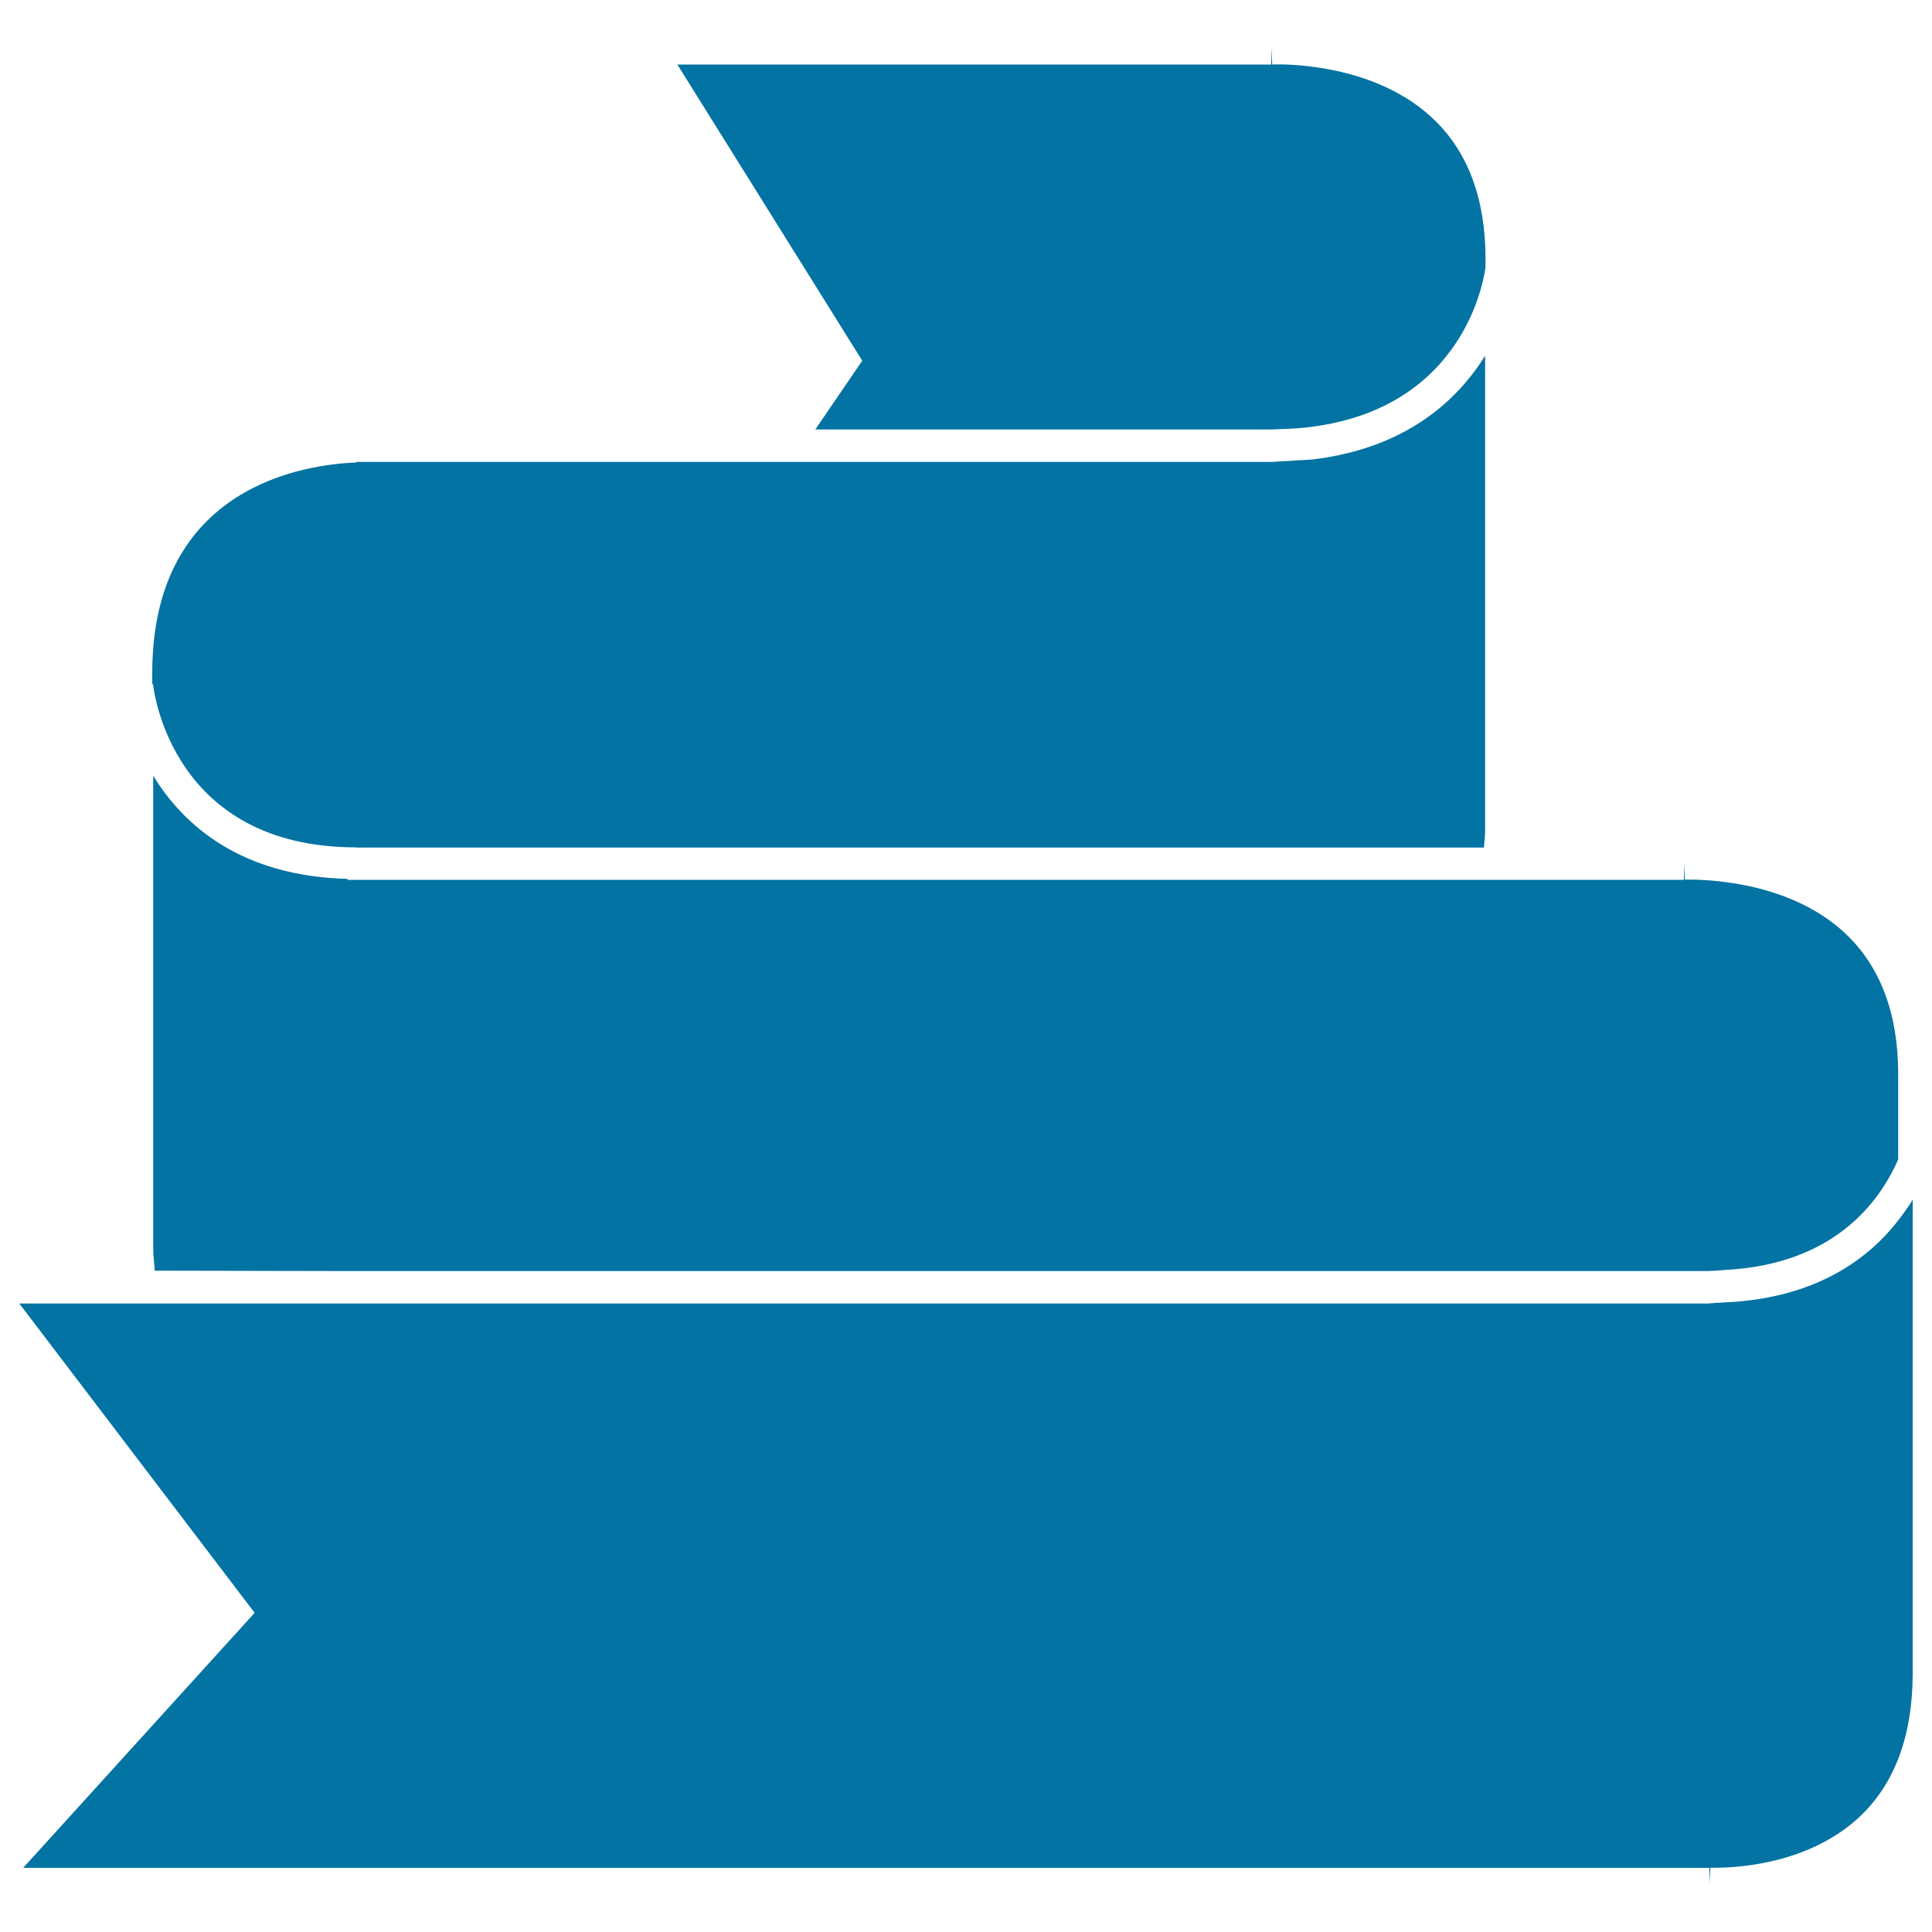
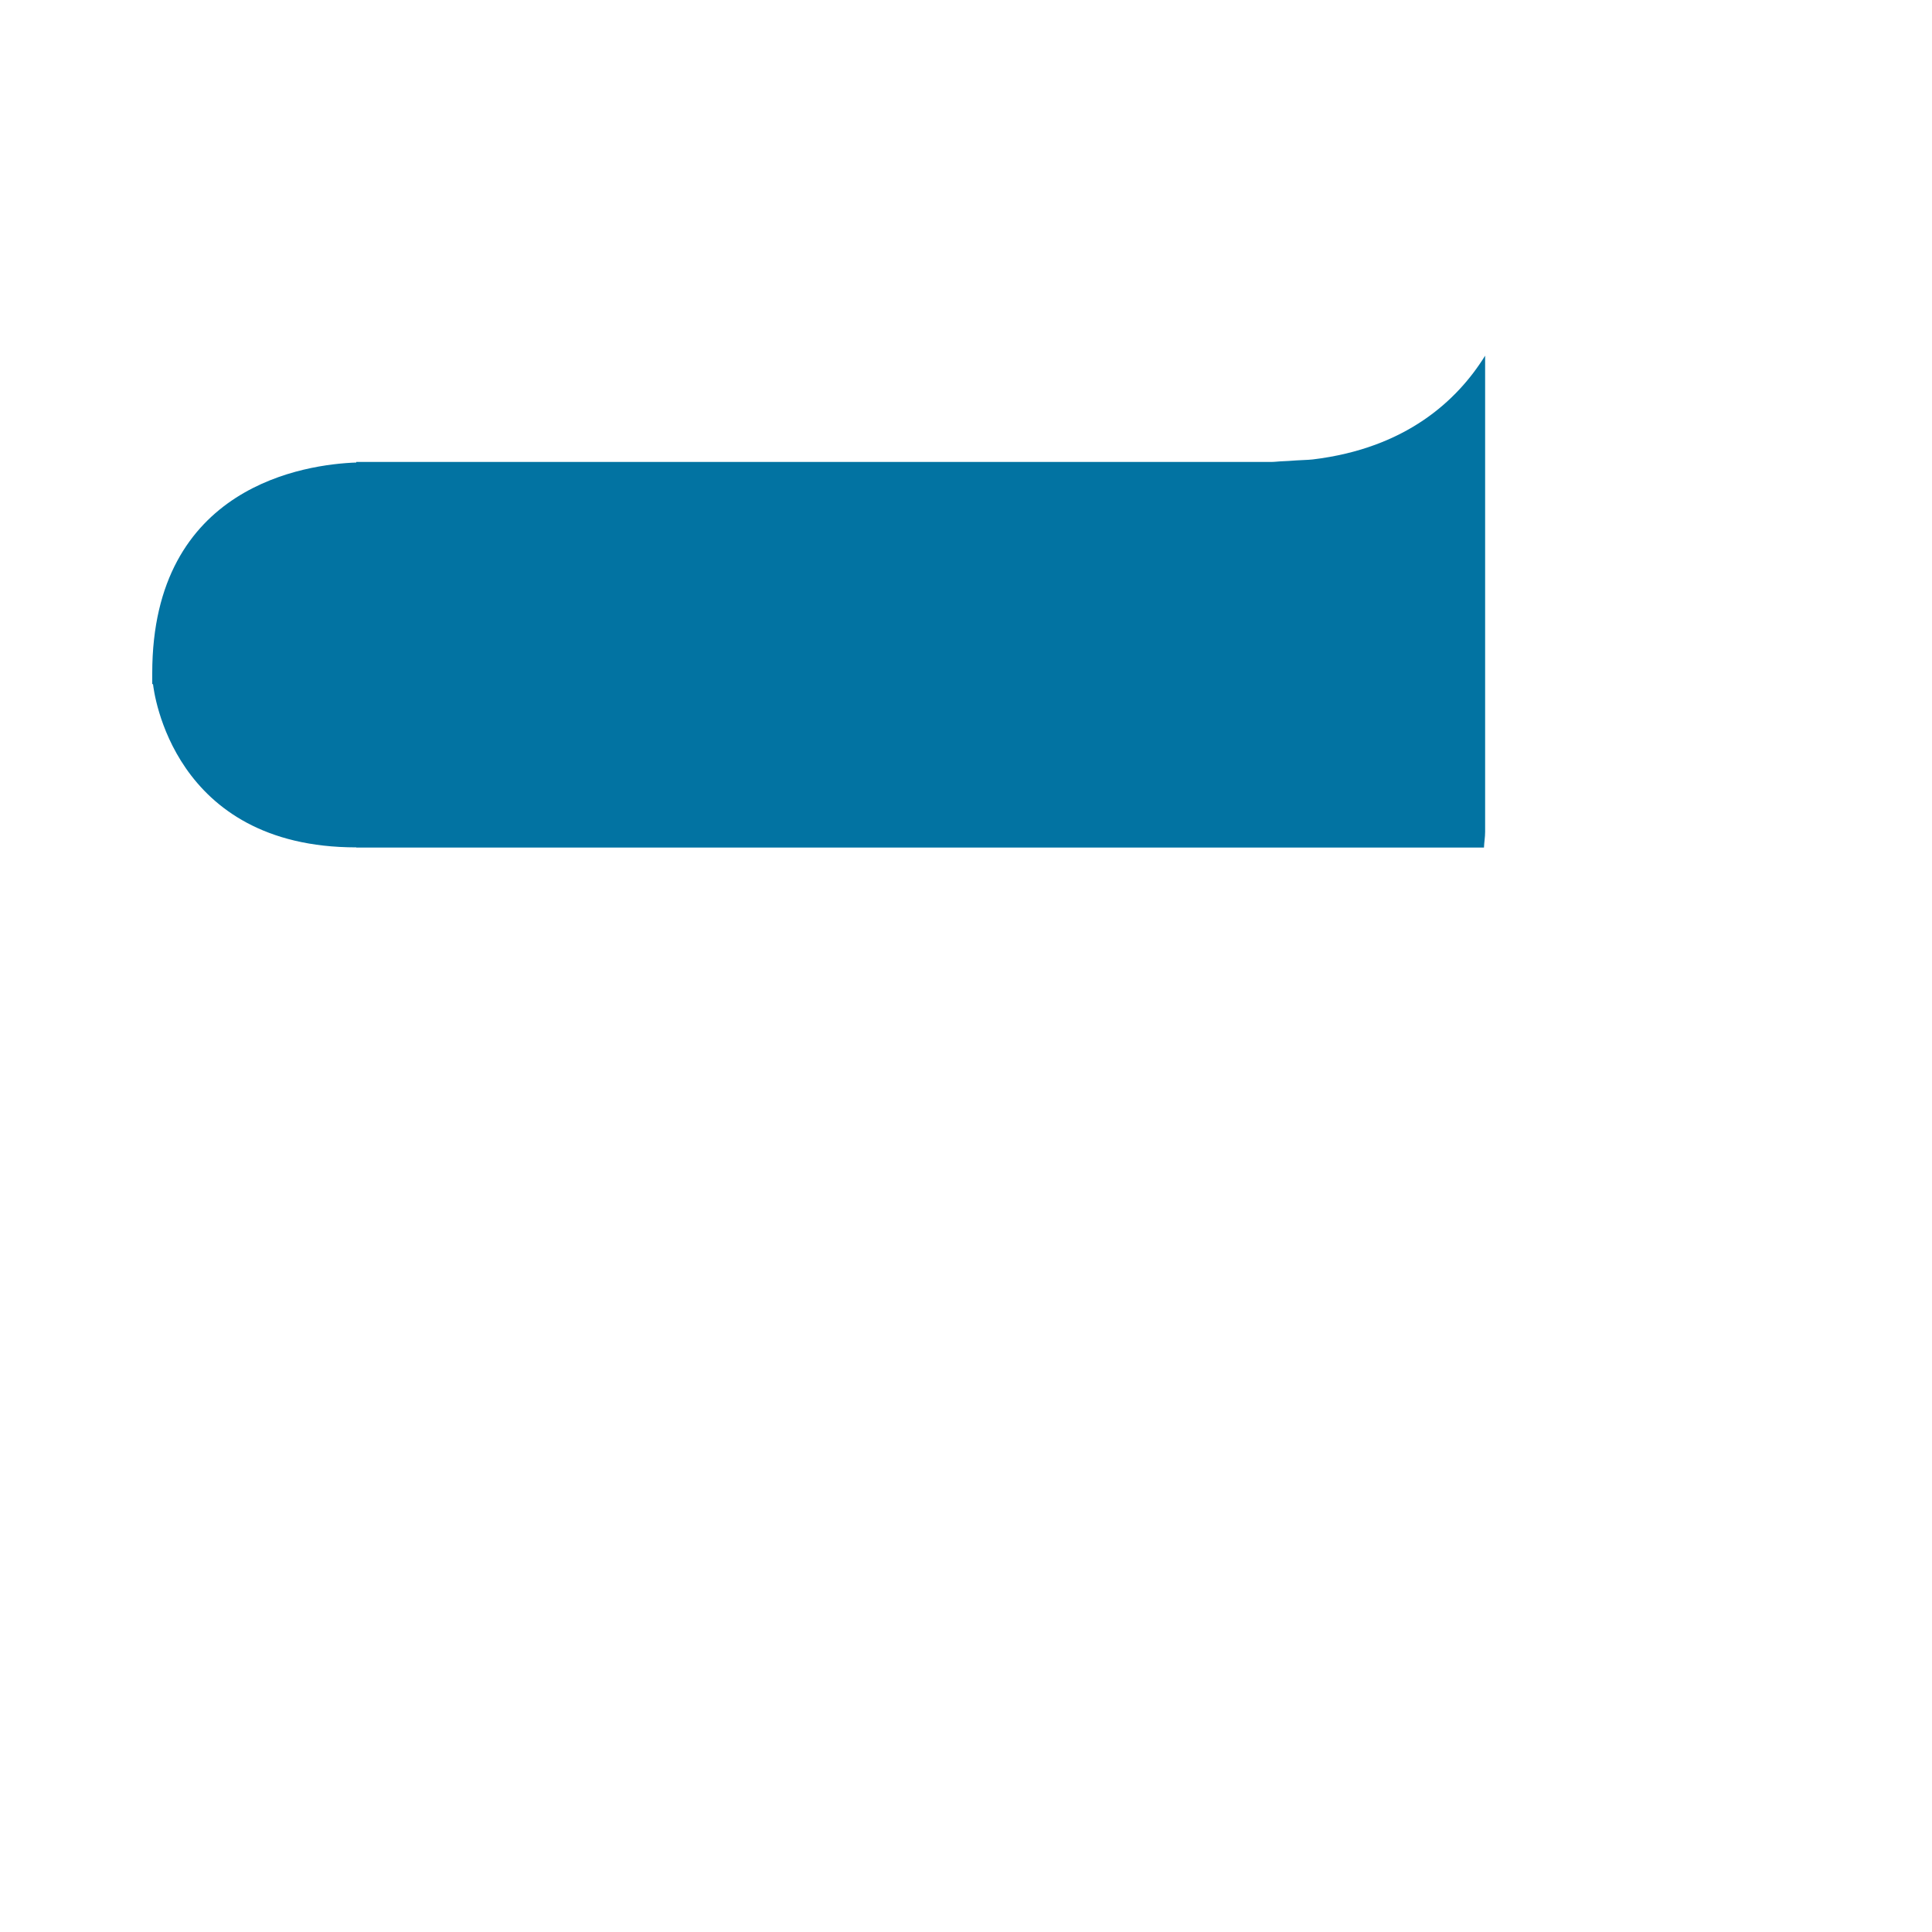
<svg xmlns="http://www.w3.org/2000/svg" viewBox="0 0 1000 1000" style="fill:#0273a2">
  <title>Swirled Ribbon SVG icon</title>
  <g>
-     <path d="M446.3,186.7l-24.3,35.6h236l0,0c1.7,0,3.2-0.2,4.9-0.2c2.8-0.1,5.7-0.2,8.4-0.4c2.9-0.2,5.7-0.5,8.4-0.9c78.9-10.6,88.6-77.4,89.2-82.7v-4.1c0-31.1-9.1-55.6-27.2-72.6c-19-18-44.3-24.5-62-26.8c-3-0.4-5.9-0.7-8.4-0.9c-7.7-0.6-12.6-0.3-12.8-0.3l-0.5-8.4l0,0v8.4H350.6L446.3,186.7z" />
    <path d="M184.4,230.6v8.8c-25.6,0.9-105.6,11.6-105.6,109c0,1.9,0,3.8,0,5.7l0.4,0c0.4,3.5,9.9,84.5,105.2,84.5l0,0v0.1h7.9h465.5h4.9h8.4h8.4h88.6c0.1-2.8,0.6-5.3,0.6-8.2v-4.1v-28.7v-17.4V184.1c-14.4,23.2-41,47.9-89.2,53.7c-2.7,0.3-5.6,0.3-8.4,0.5c-2.8,0.2-5.5,0.4-8.4,0.5c-1.7,0.1-3.1,0.3-4.9,0.3v-8.4l0,0v8.4H410.5h-10.2h-10.2H184.4V230.6L184.4,230.6z" />
-     <path d="M179.9,657.9h4.5h687.2h4.9h8.4v-0.1c3,0,5.6-0.3,8.4-0.5c54.9-3,78.9-33.7,89.2-57.2v-44.1c0-31.1-9.1-55.5-27.1-72.6c-19-18-44.3-24.5-62.1-26.8c-3-0.4-5.9-0.7-8.4-0.9c-7.7-0.6-12.6-0.4-12.8-0.4l-0.5-8.3v8.4h-88h-8.8h-8.5h-86.7h-8.4h-8.4h-4.9H192.4h-8h-4.5v-0.4v-8.1l0,0v8c-55.5-1.4-85.1-28-100.6-53.4v235.6v9.5c0,3.9,0.6,7.4,0.8,11.1L179.9,657.9L179.9,657.9z" />
-     <path d="M893.2,674.1c-1.3,0.1-2.5,0.2-3.9,0.2l0,0c-1.6,0-2.9,0.3-4.5,0.3v0.1h-8.4h-4.8H184.4h-4.5H82.3h-8.6h-8.8H10l121.8,160.1L12,966.8h872.8v8.3l0.5-8.3v-0.1c0.1,0,1.6,0.1,4.1,0c11.9-0.1,48-2.6,73.3-26.5c18.1-17.1,27.3-42.1,27.3-74.1v-17.6v-5.4V621c-2.2,3.6-4.8,7.2-7.6,10.8C966,652.9,938.4,672,893.2,674.1z" />
  </g>
</svg>